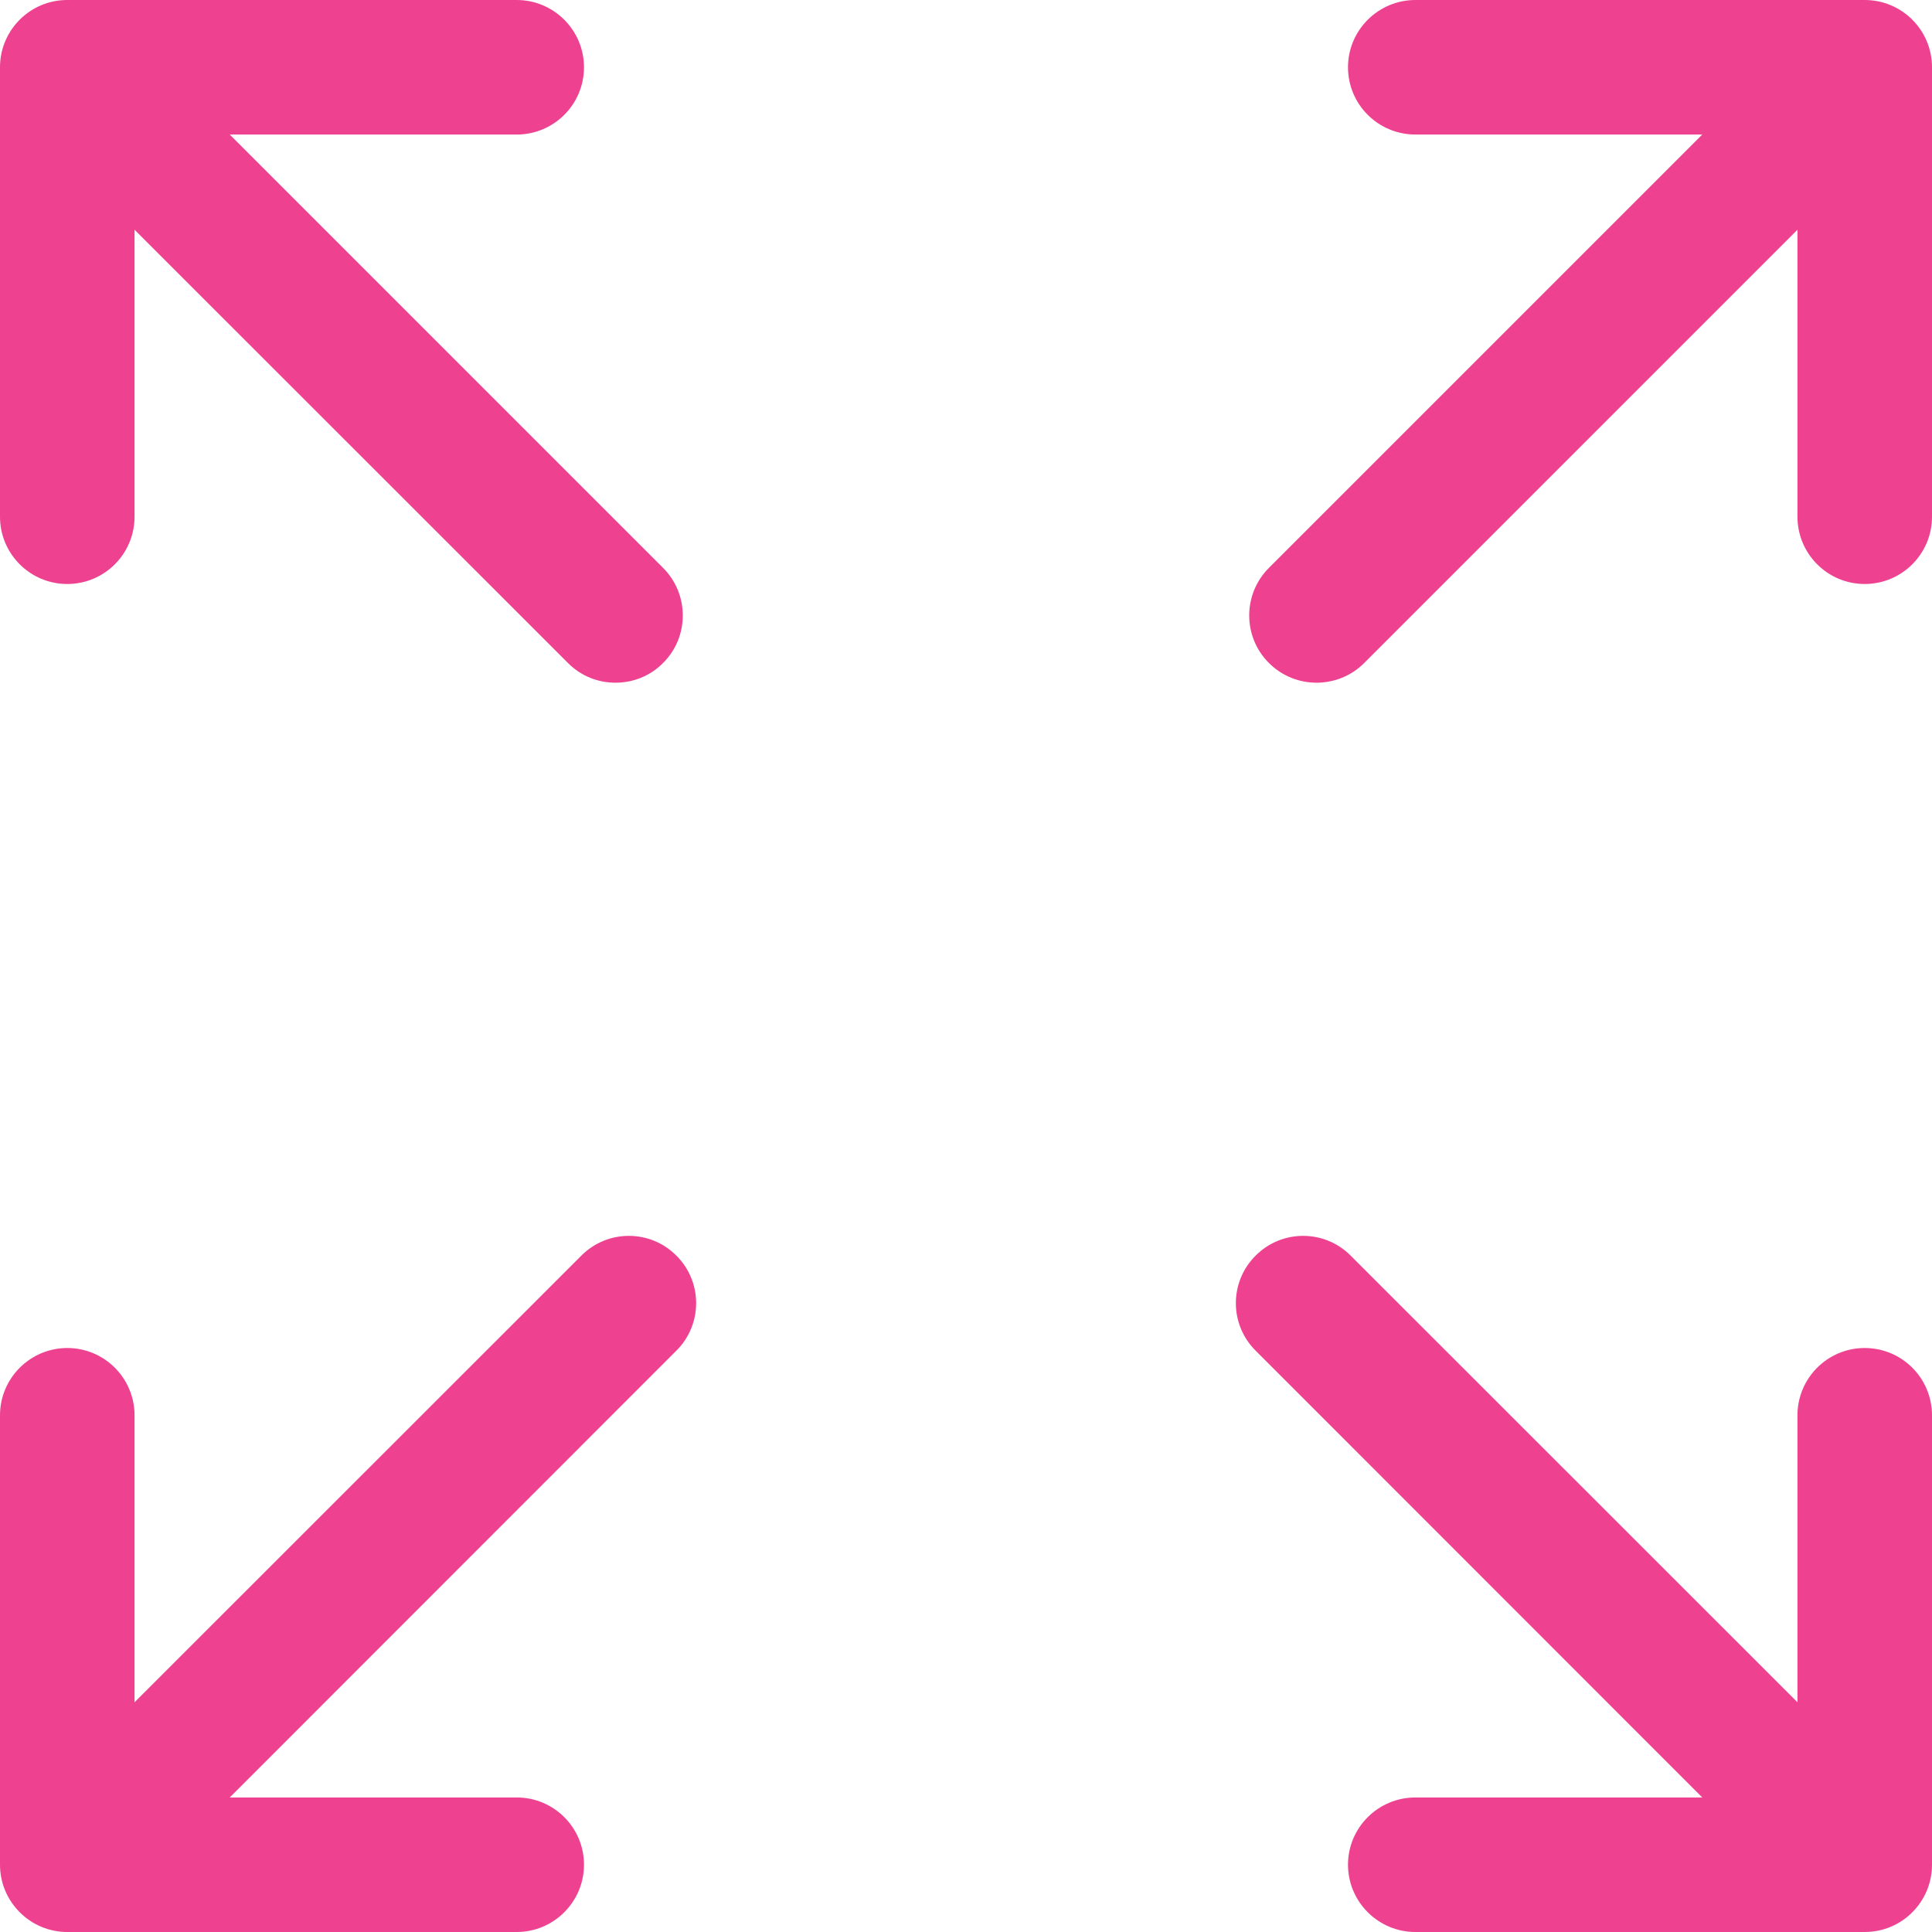
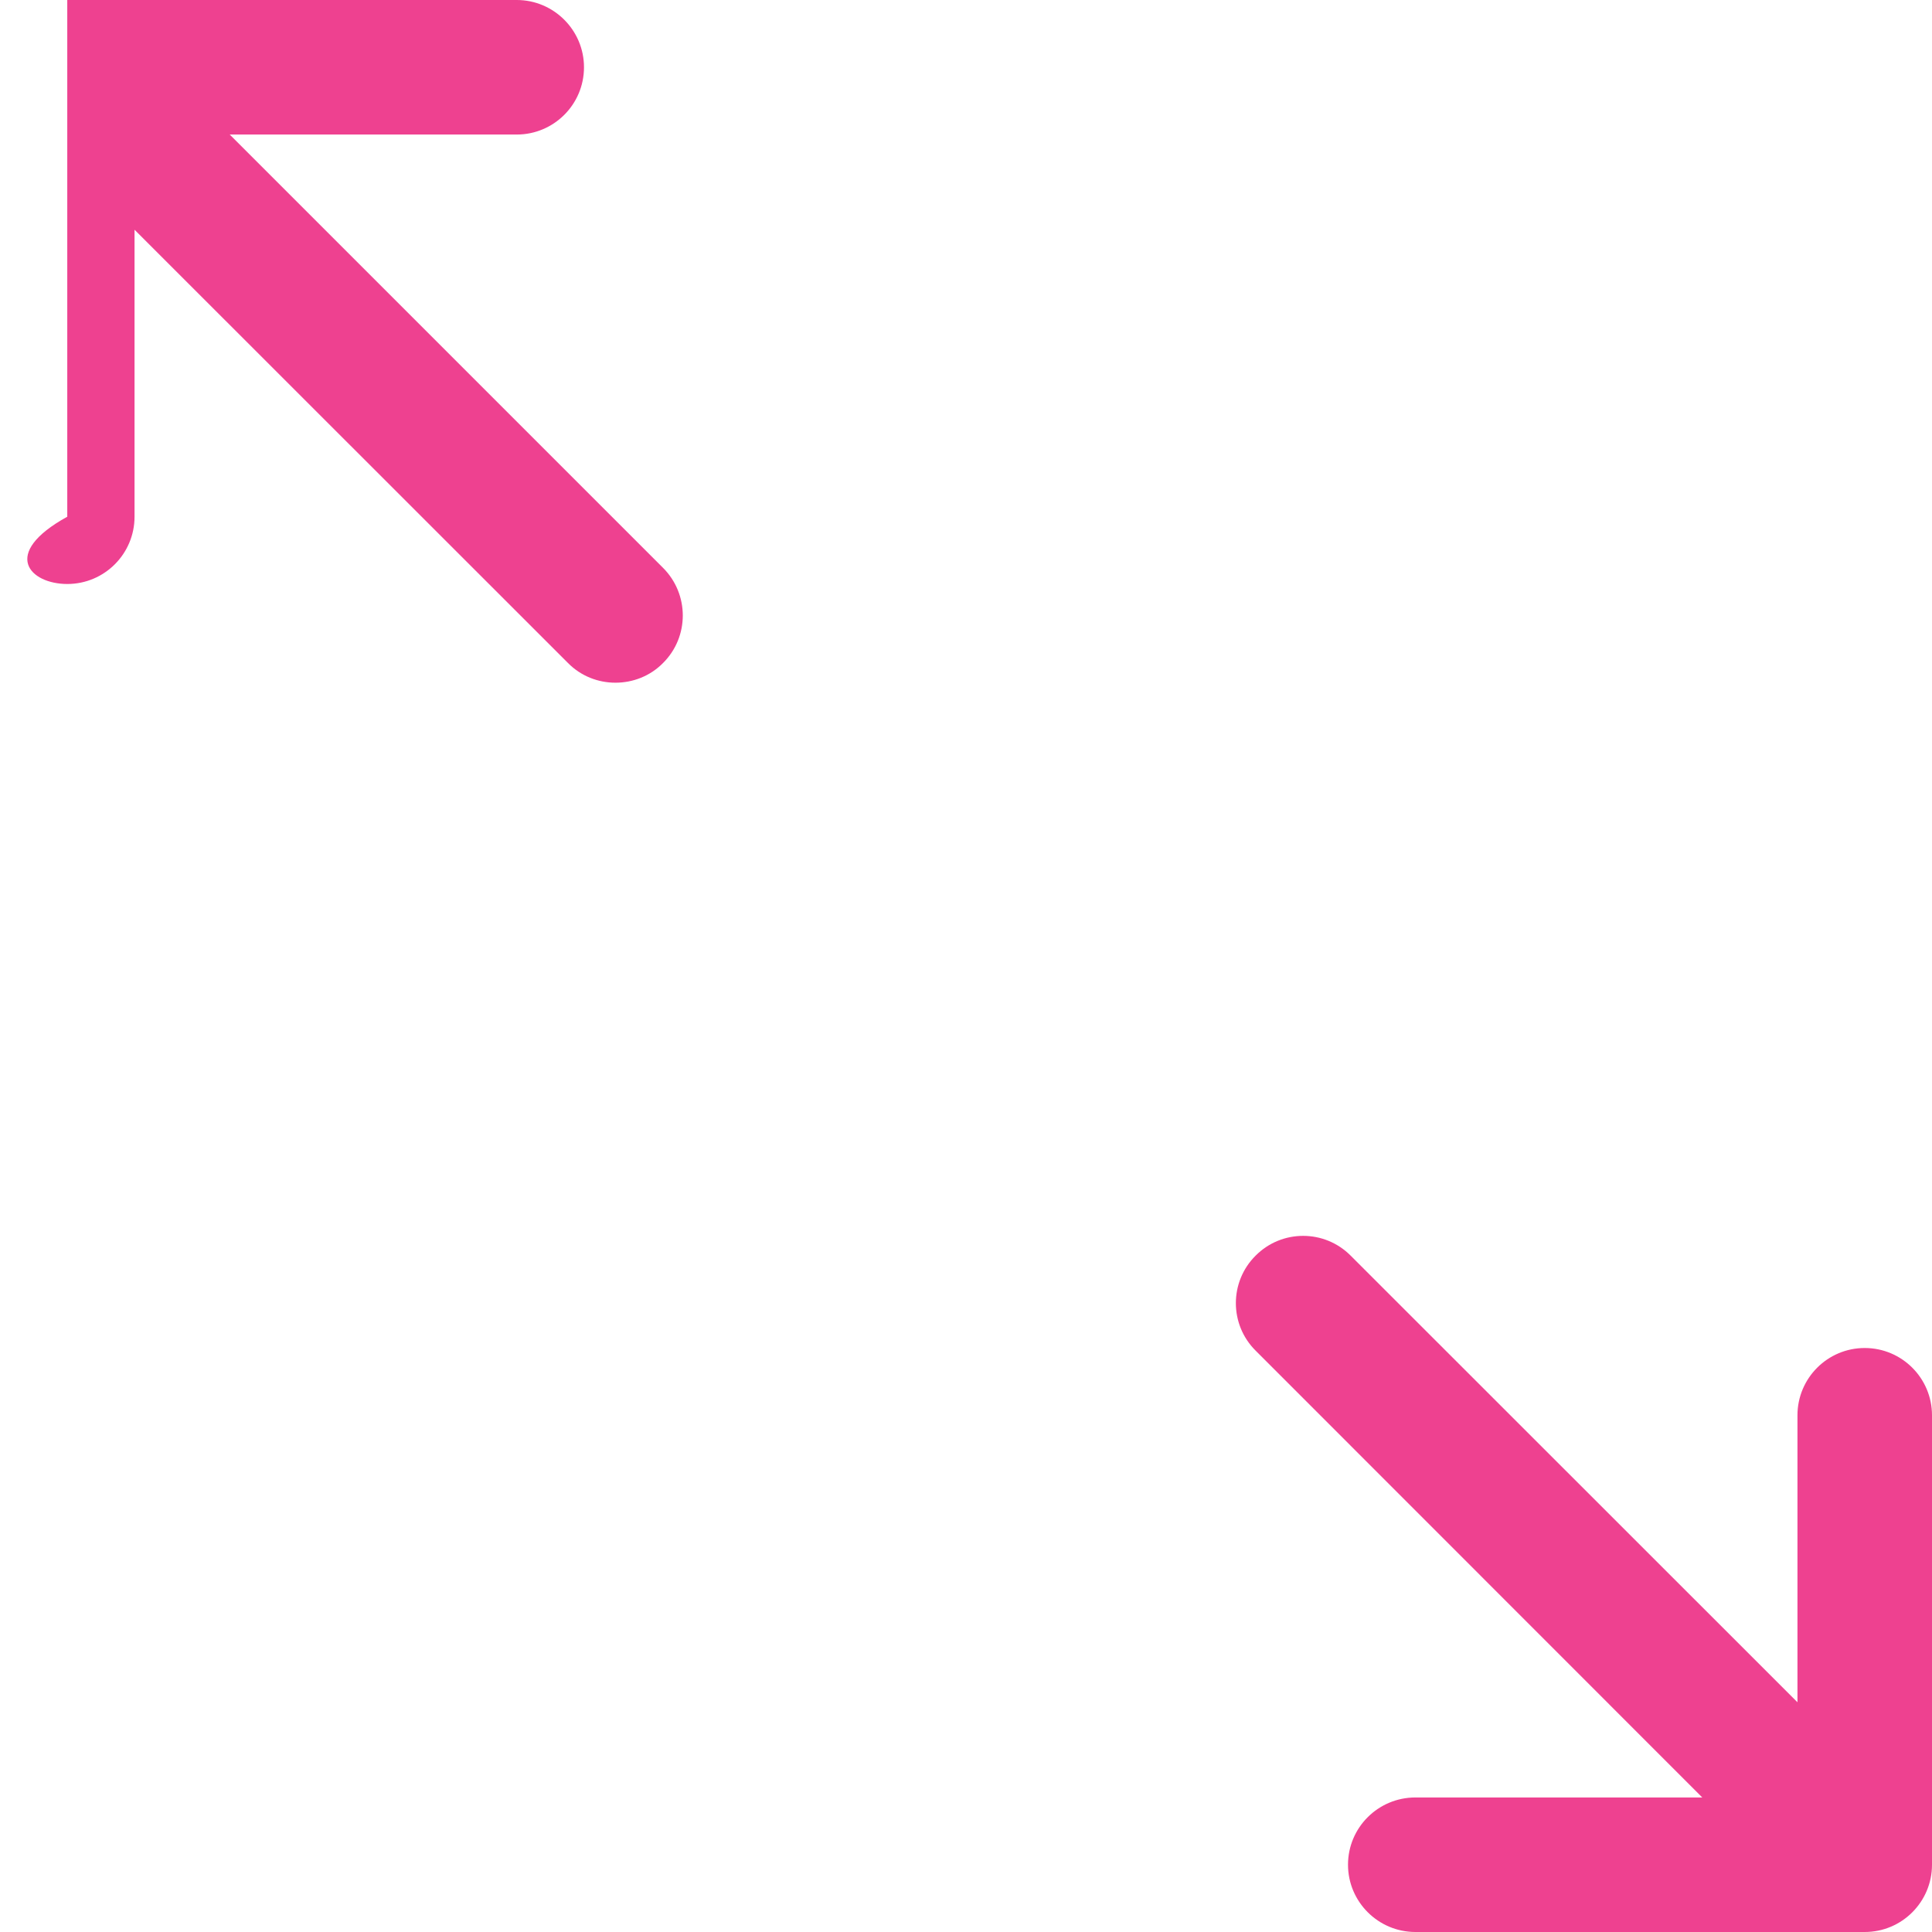
<svg xmlns="http://www.w3.org/2000/svg" width="11" height="11" viewBox="0 0 11 11" fill="none">
-   <path d="M0.383 3.325C0.595 3.325 0.766 3.153 0.766 2.942V1.308L3.234 3.775C3.308 3.85 3.406 3.887 3.504 3.887C3.603 3.887 3.701 3.85 3.775 3.775C3.925 3.626 3.925 3.383 3.775 3.233L1.308 0.766H2.942C3.153 0.766 3.325 0.595 3.325 0.383C3.325 0.172 3.153 0 2.942 0H0.383C0.171 0 0 0.172 0 0.383V2.942C0 3.153 0.171 3.325 0.383 3.325Z" fill="#EE4190" />
+   <path d="M0.383 3.325C0.595 3.325 0.766 3.153 0.766 2.942V1.308L3.234 3.775C3.308 3.85 3.406 3.887 3.504 3.887C3.603 3.887 3.701 3.85 3.775 3.775C3.925 3.626 3.925 3.383 3.775 3.233L1.308 0.766H2.942C3.153 0.766 3.325 0.595 3.325 0.383C3.325 0.172 3.153 0 2.942 0H0.383V2.942C0 3.153 0.171 3.325 0.383 3.325Z" fill="#EE4190" />
  <path d="M10.617 7.675C10.405 7.675 10.234 7.847 10.234 8.058V9.692L7.69 7.149C7.541 6.999 7.298 6.999 7.149 7.149C6.999 7.298 6.999 7.541 7.149 7.69L9.692 10.234H8.059C7.847 10.234 7.675 10.405 7.675 10.617C7.675 10.828 7.847 11 8.059 11H10.617C10.829 11 11 10.828 11 10.617V8.058C11 7.847 10.829 7.675 10.617 7.675Z" fill="#EE4190" />
-   <path d="M3.31 7.149L0.766 9.692V8.058C0.766 7.847 0.595 7.675 0.383 7.675C0.172 7.675 0 7.847 0 8.058V10.617C0 10.828 0.172 11 0.383 11H2.942C3.153 11 3.325 10.828 3.325 10.617C3.325 10.405 3.153 10.234 2.942 10.234H1.308L3.851 7.69C4.001 7.541 4.001 7.298 3.851 7.149C3.702 6.999 3.459 6.999 3.31 7.149Z" fill="#EE4190" />
-   <path d="M10.617 0H8.059C7.847 0 7.675 0.172 7.675 0.383C7.675 0.595 7.847 0.766 8.059 0.766H9.692L7.225 3.233C7.075 3.383 7.075 3.626 7.225 3.775C7.3 3.85 7.398 3.887 7.496 3.887C7.594 3.887 7.692 3.85 7.767 3.775L10.234 1.308V2.942C10.234 3.153 10.405 3.325 10.617 3.325C10.829 3.325 11 3.153 11 2.942V0.383C11 0.172 10.829 0 10.617 0Z" fill="#EE4190" />
</svg>